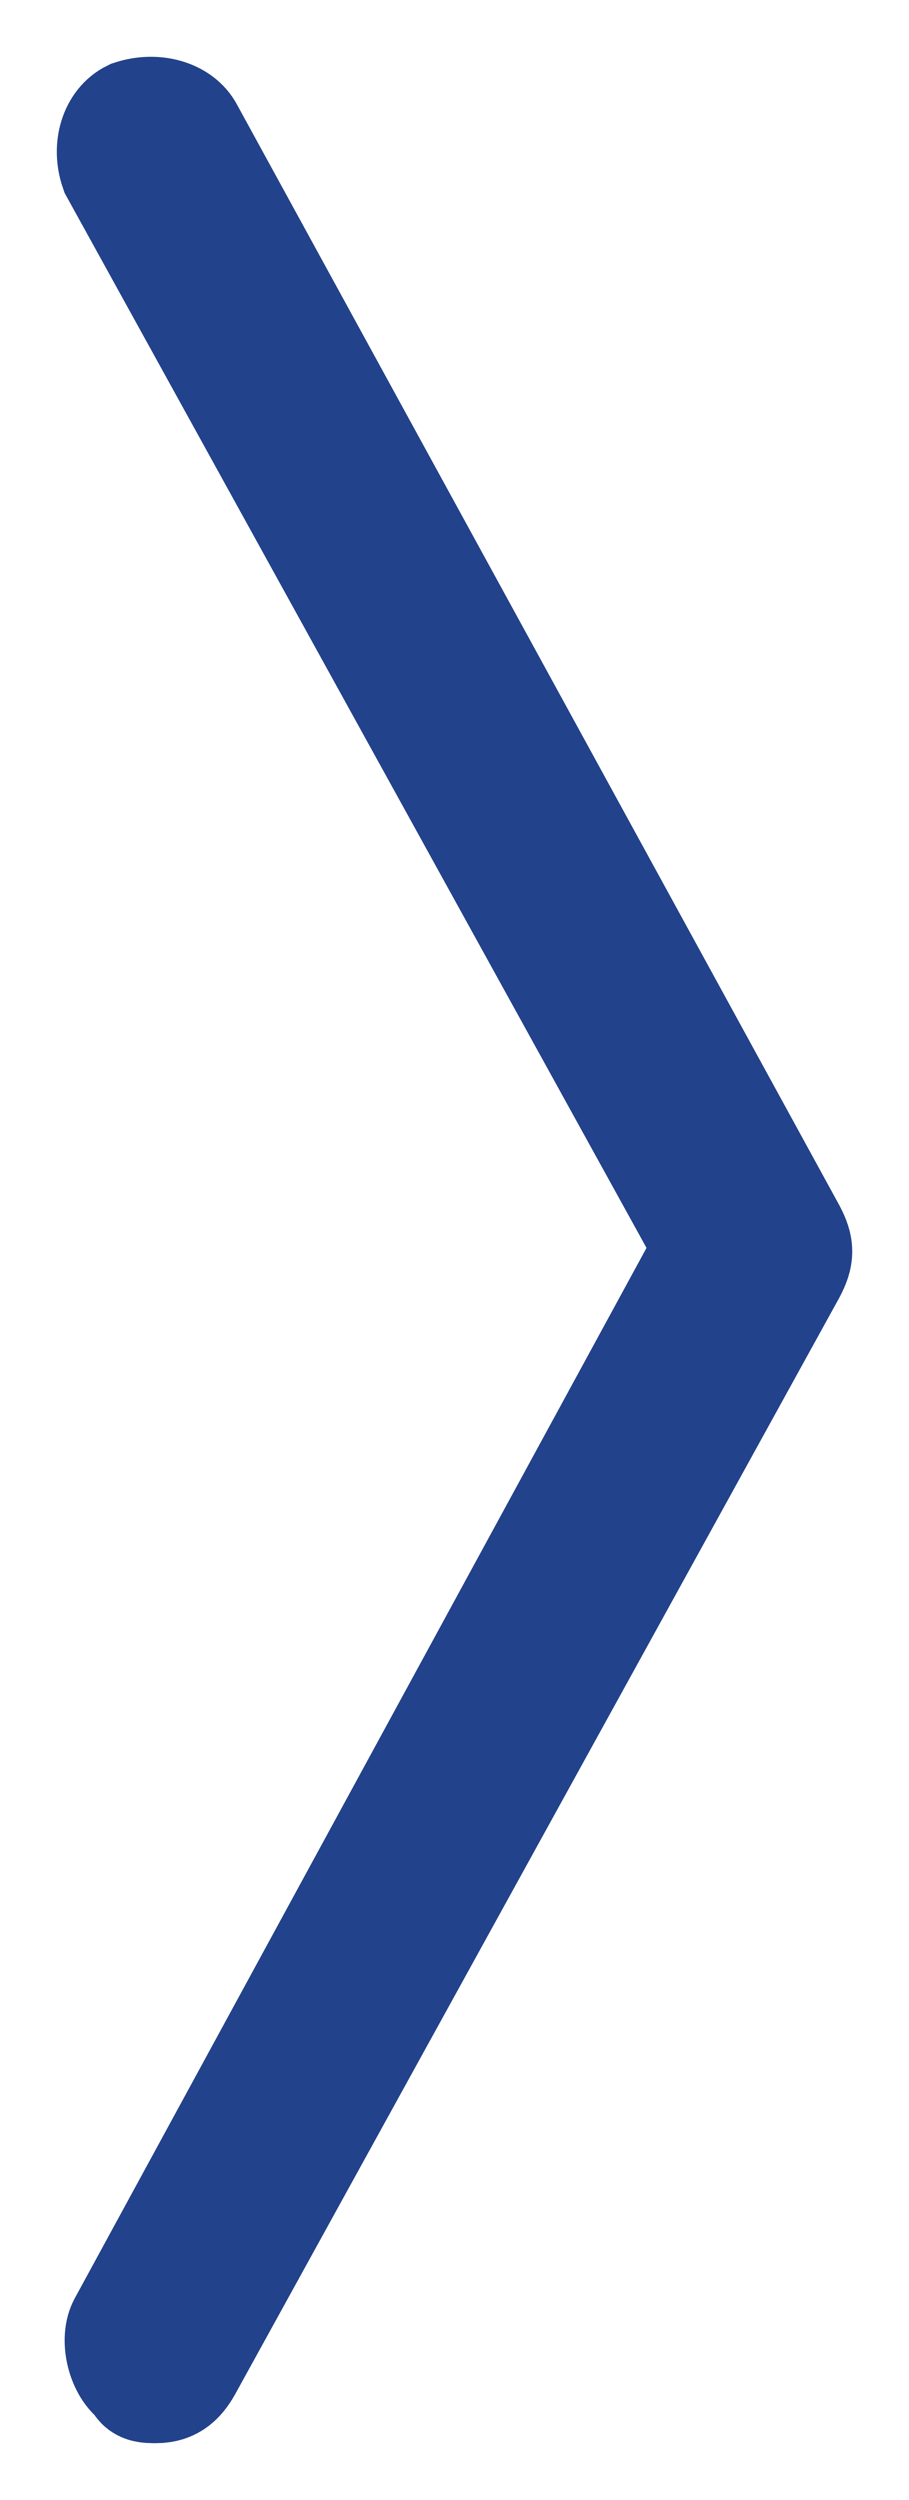
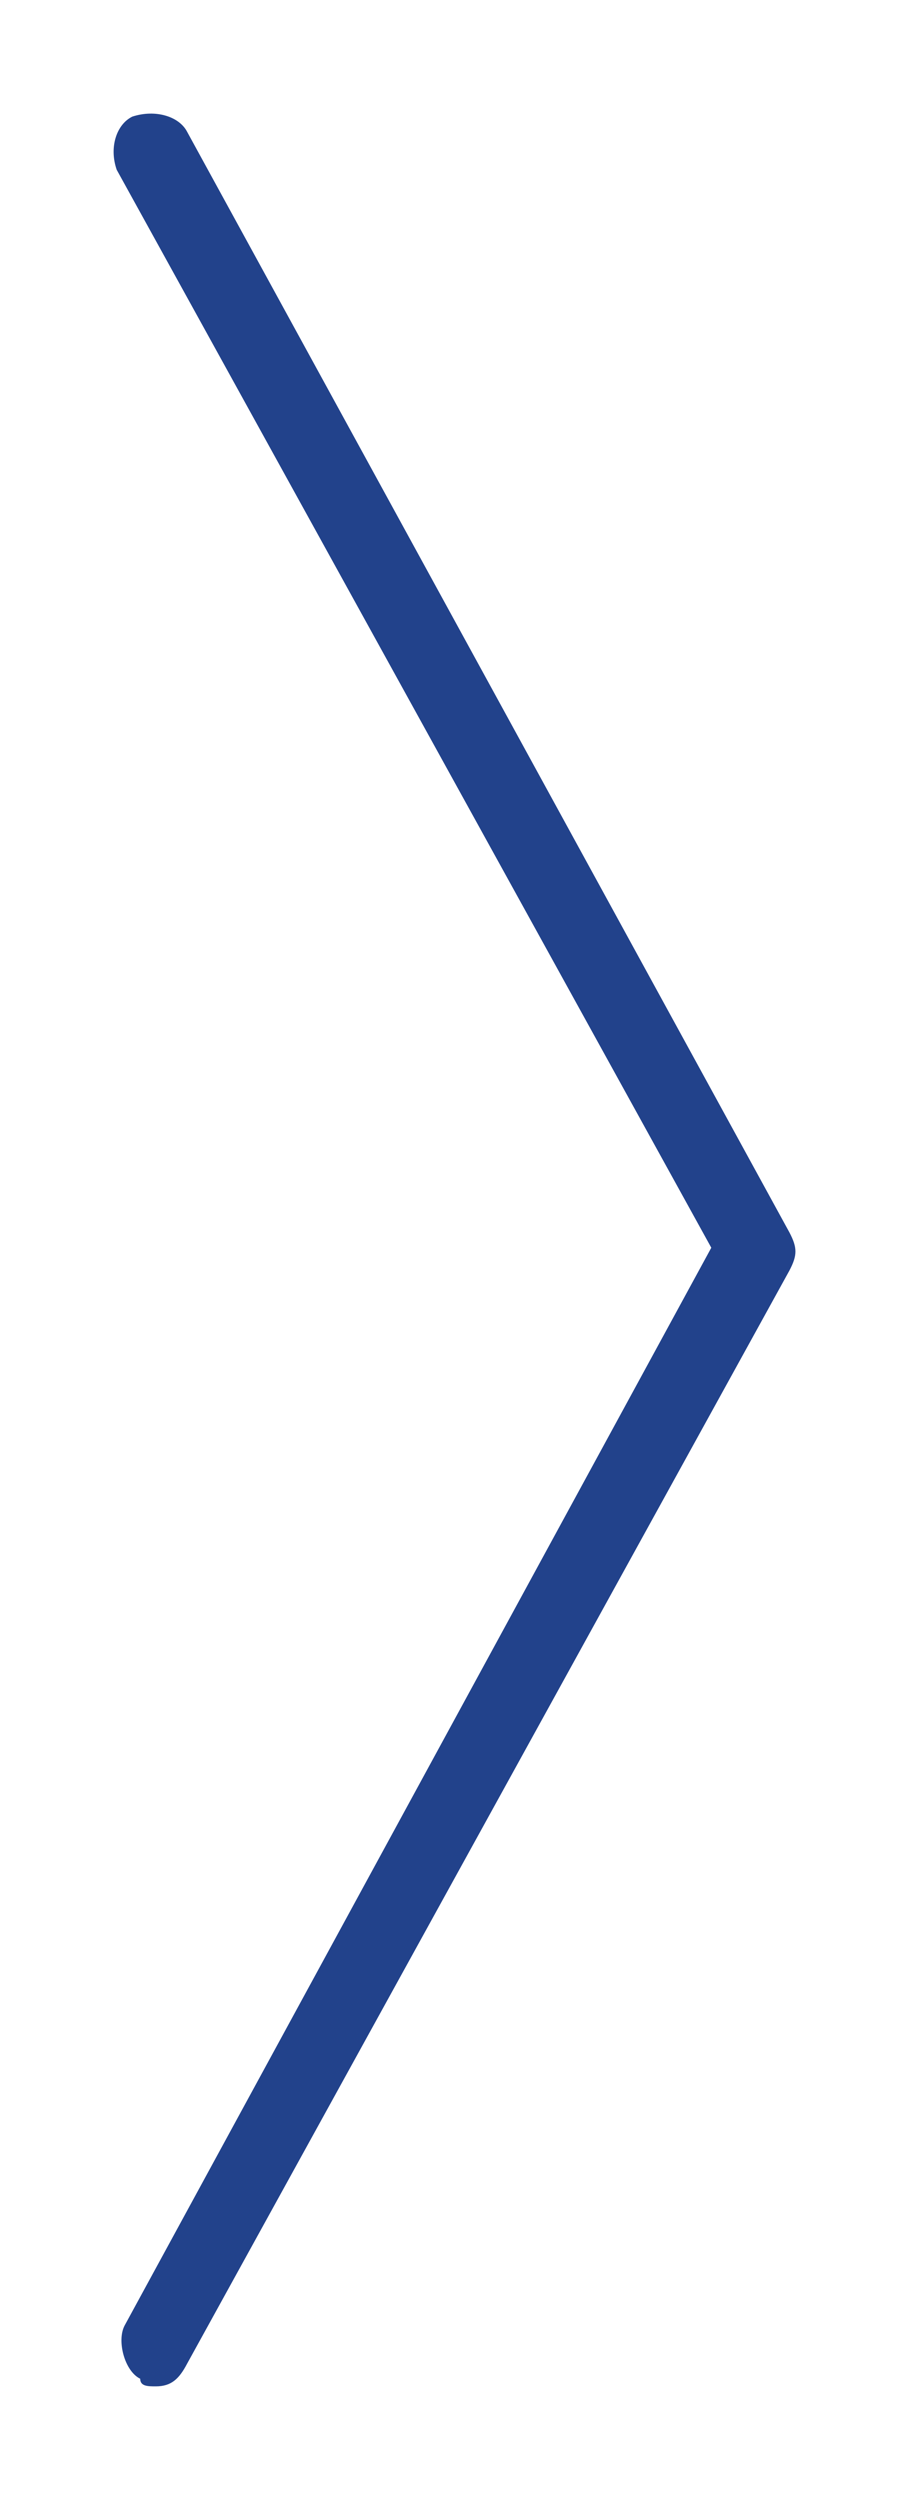
<svg xmlns="http://www.w3.org/2000/svg" width="8" height="22" viewBox="0 0 8 22">
  <g>
    <g>
      <path fill="#22428b" d="M1.371 21c-.069 0-.137 0-.137-.067-.138-.067-.207-.334-.138-.467L6.26 10.98 1.027 1.494c-.069-.2 0-.401.138-.468.206-.067.413 0 .482.134l5.301 9.686c.07.134.07.2 0 .334L1.647 20.8c-.07.133-.138.2-.276.2z" />
-       <path fill="none" stroke="#22428b" stroke-miterlimit="50" d="M1.371 21c-.069 0-.137 0-.137-.067-.138-.067-.207-.334-.138-.467L6.26 10.98v0L1.027 1.494c-.069-.2 0-.401.138-.468.206-.067.413 0 .482.134l5.301 9.686c.07.134.07.2 0 .334L1.647 20.8c-.07.133-.138.2-.276.2z" />
    </g>
  </g>
</svg>